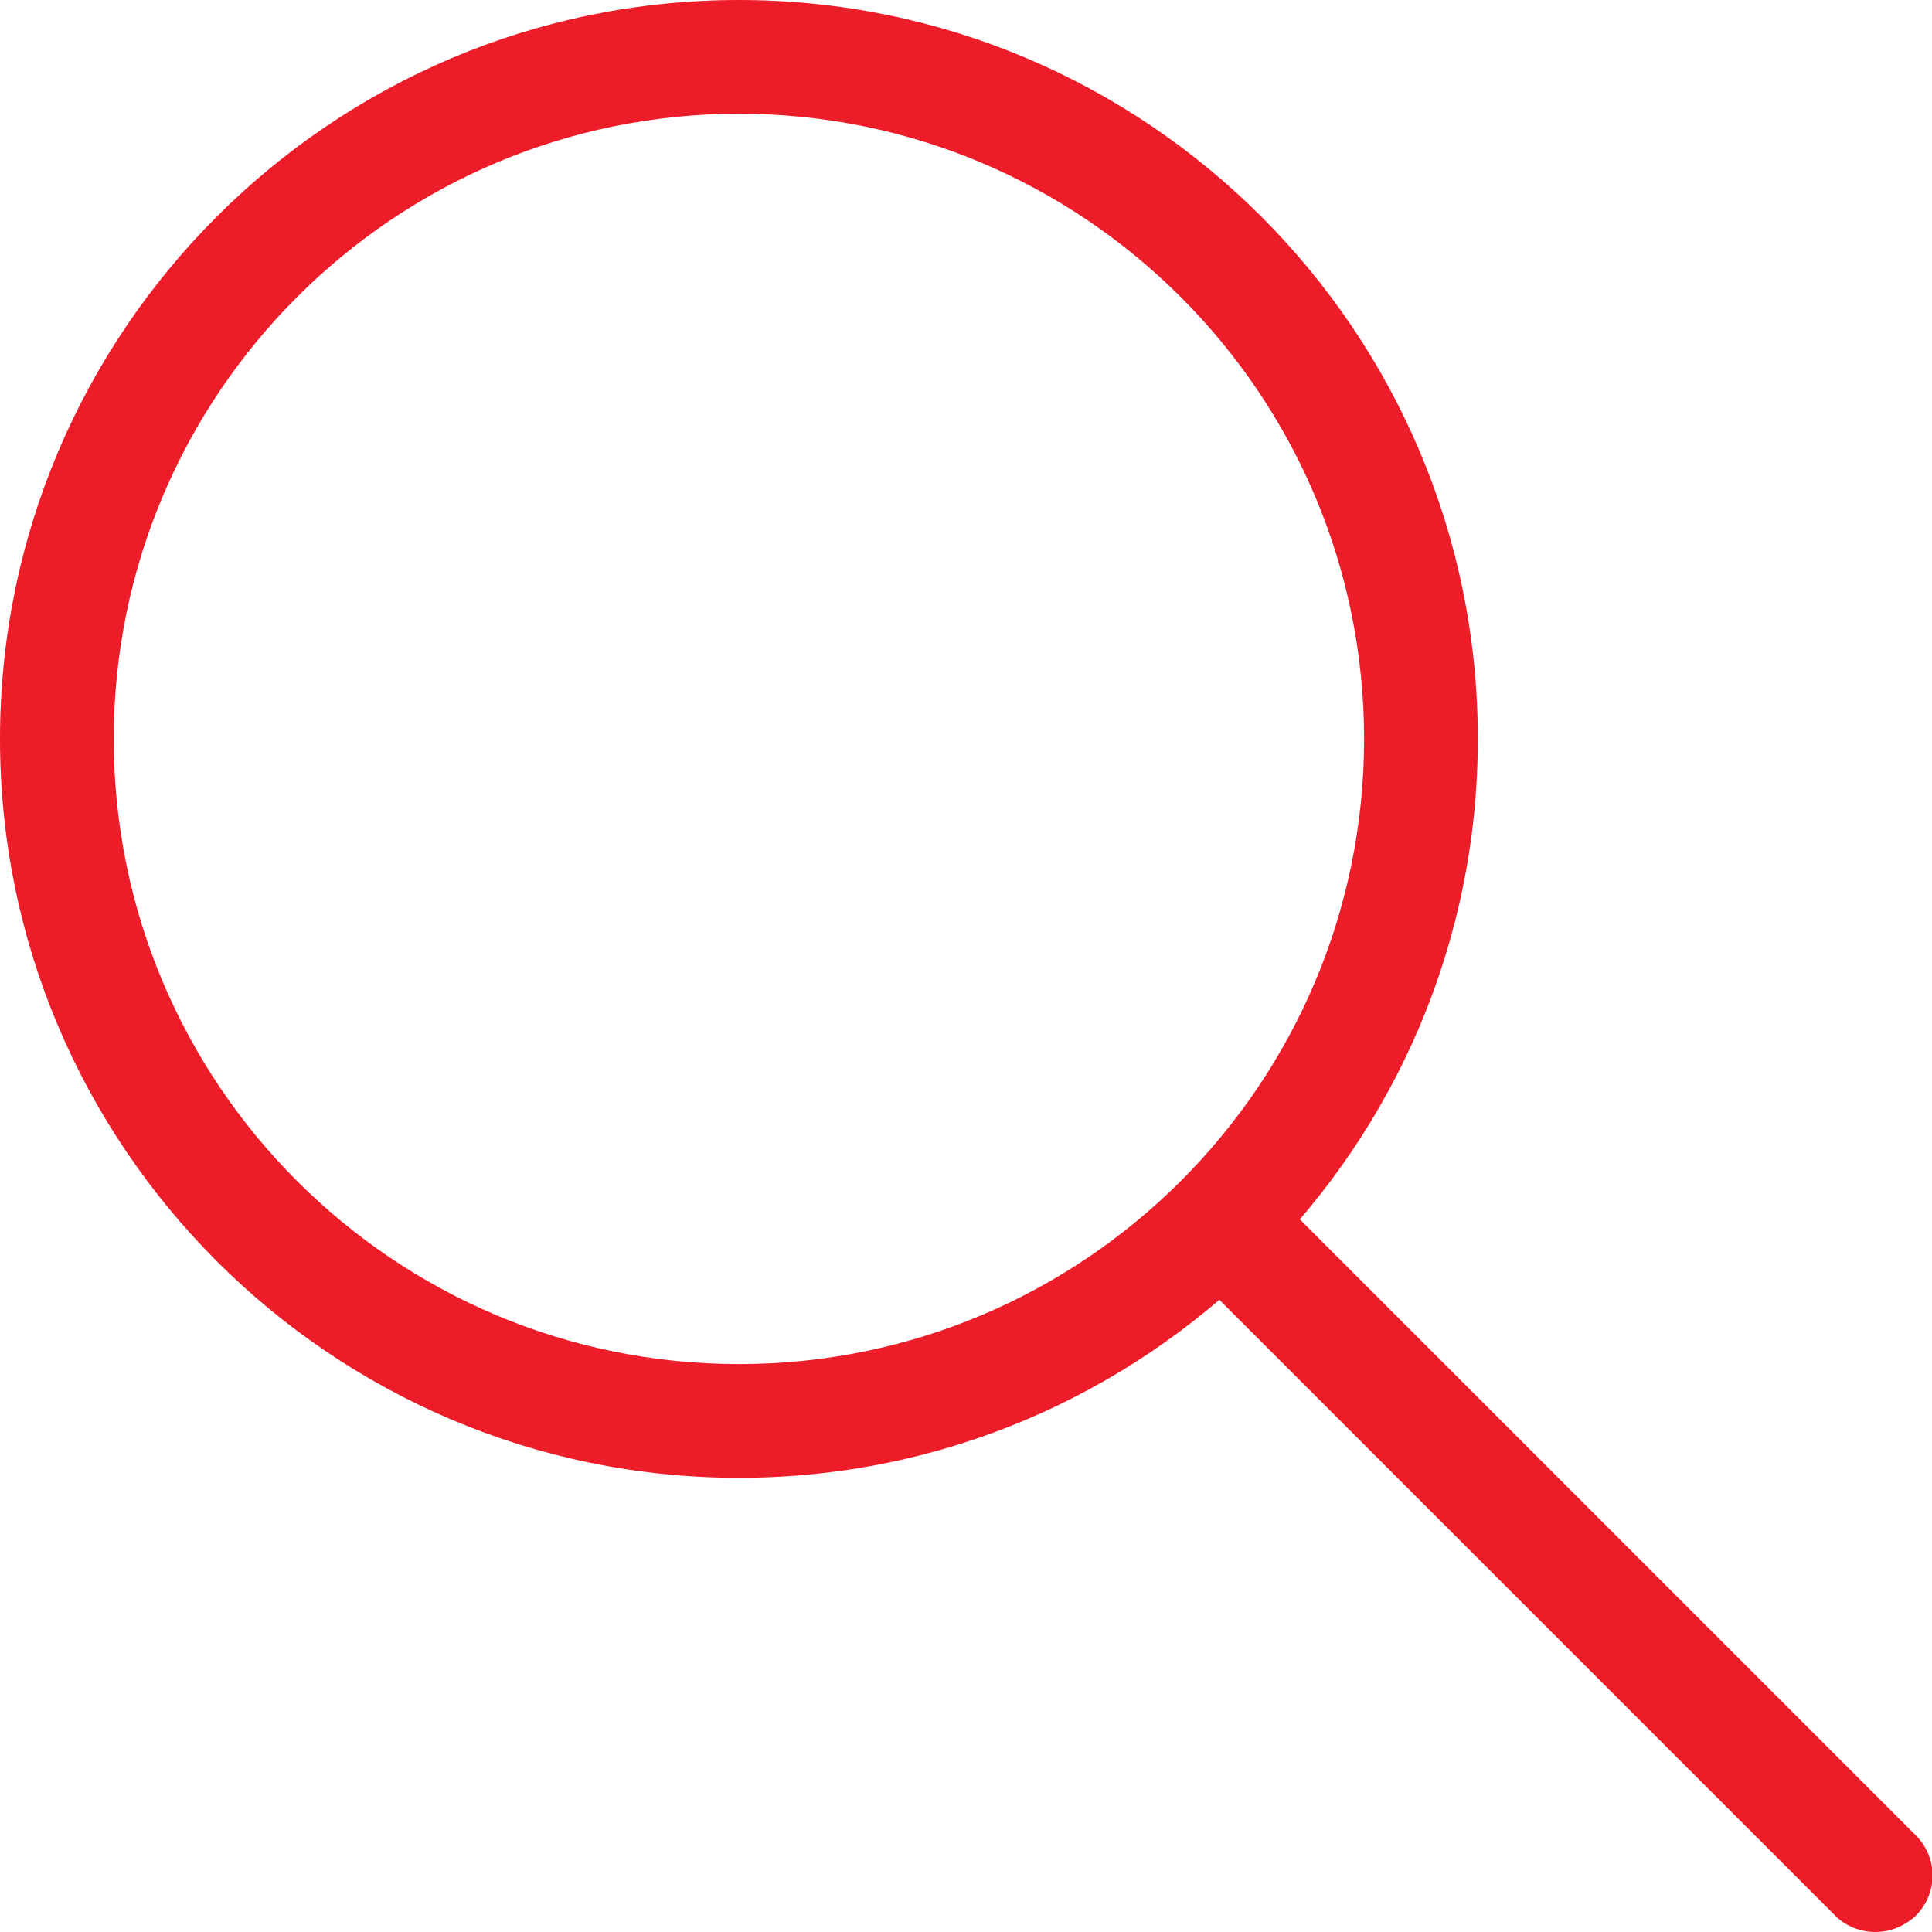
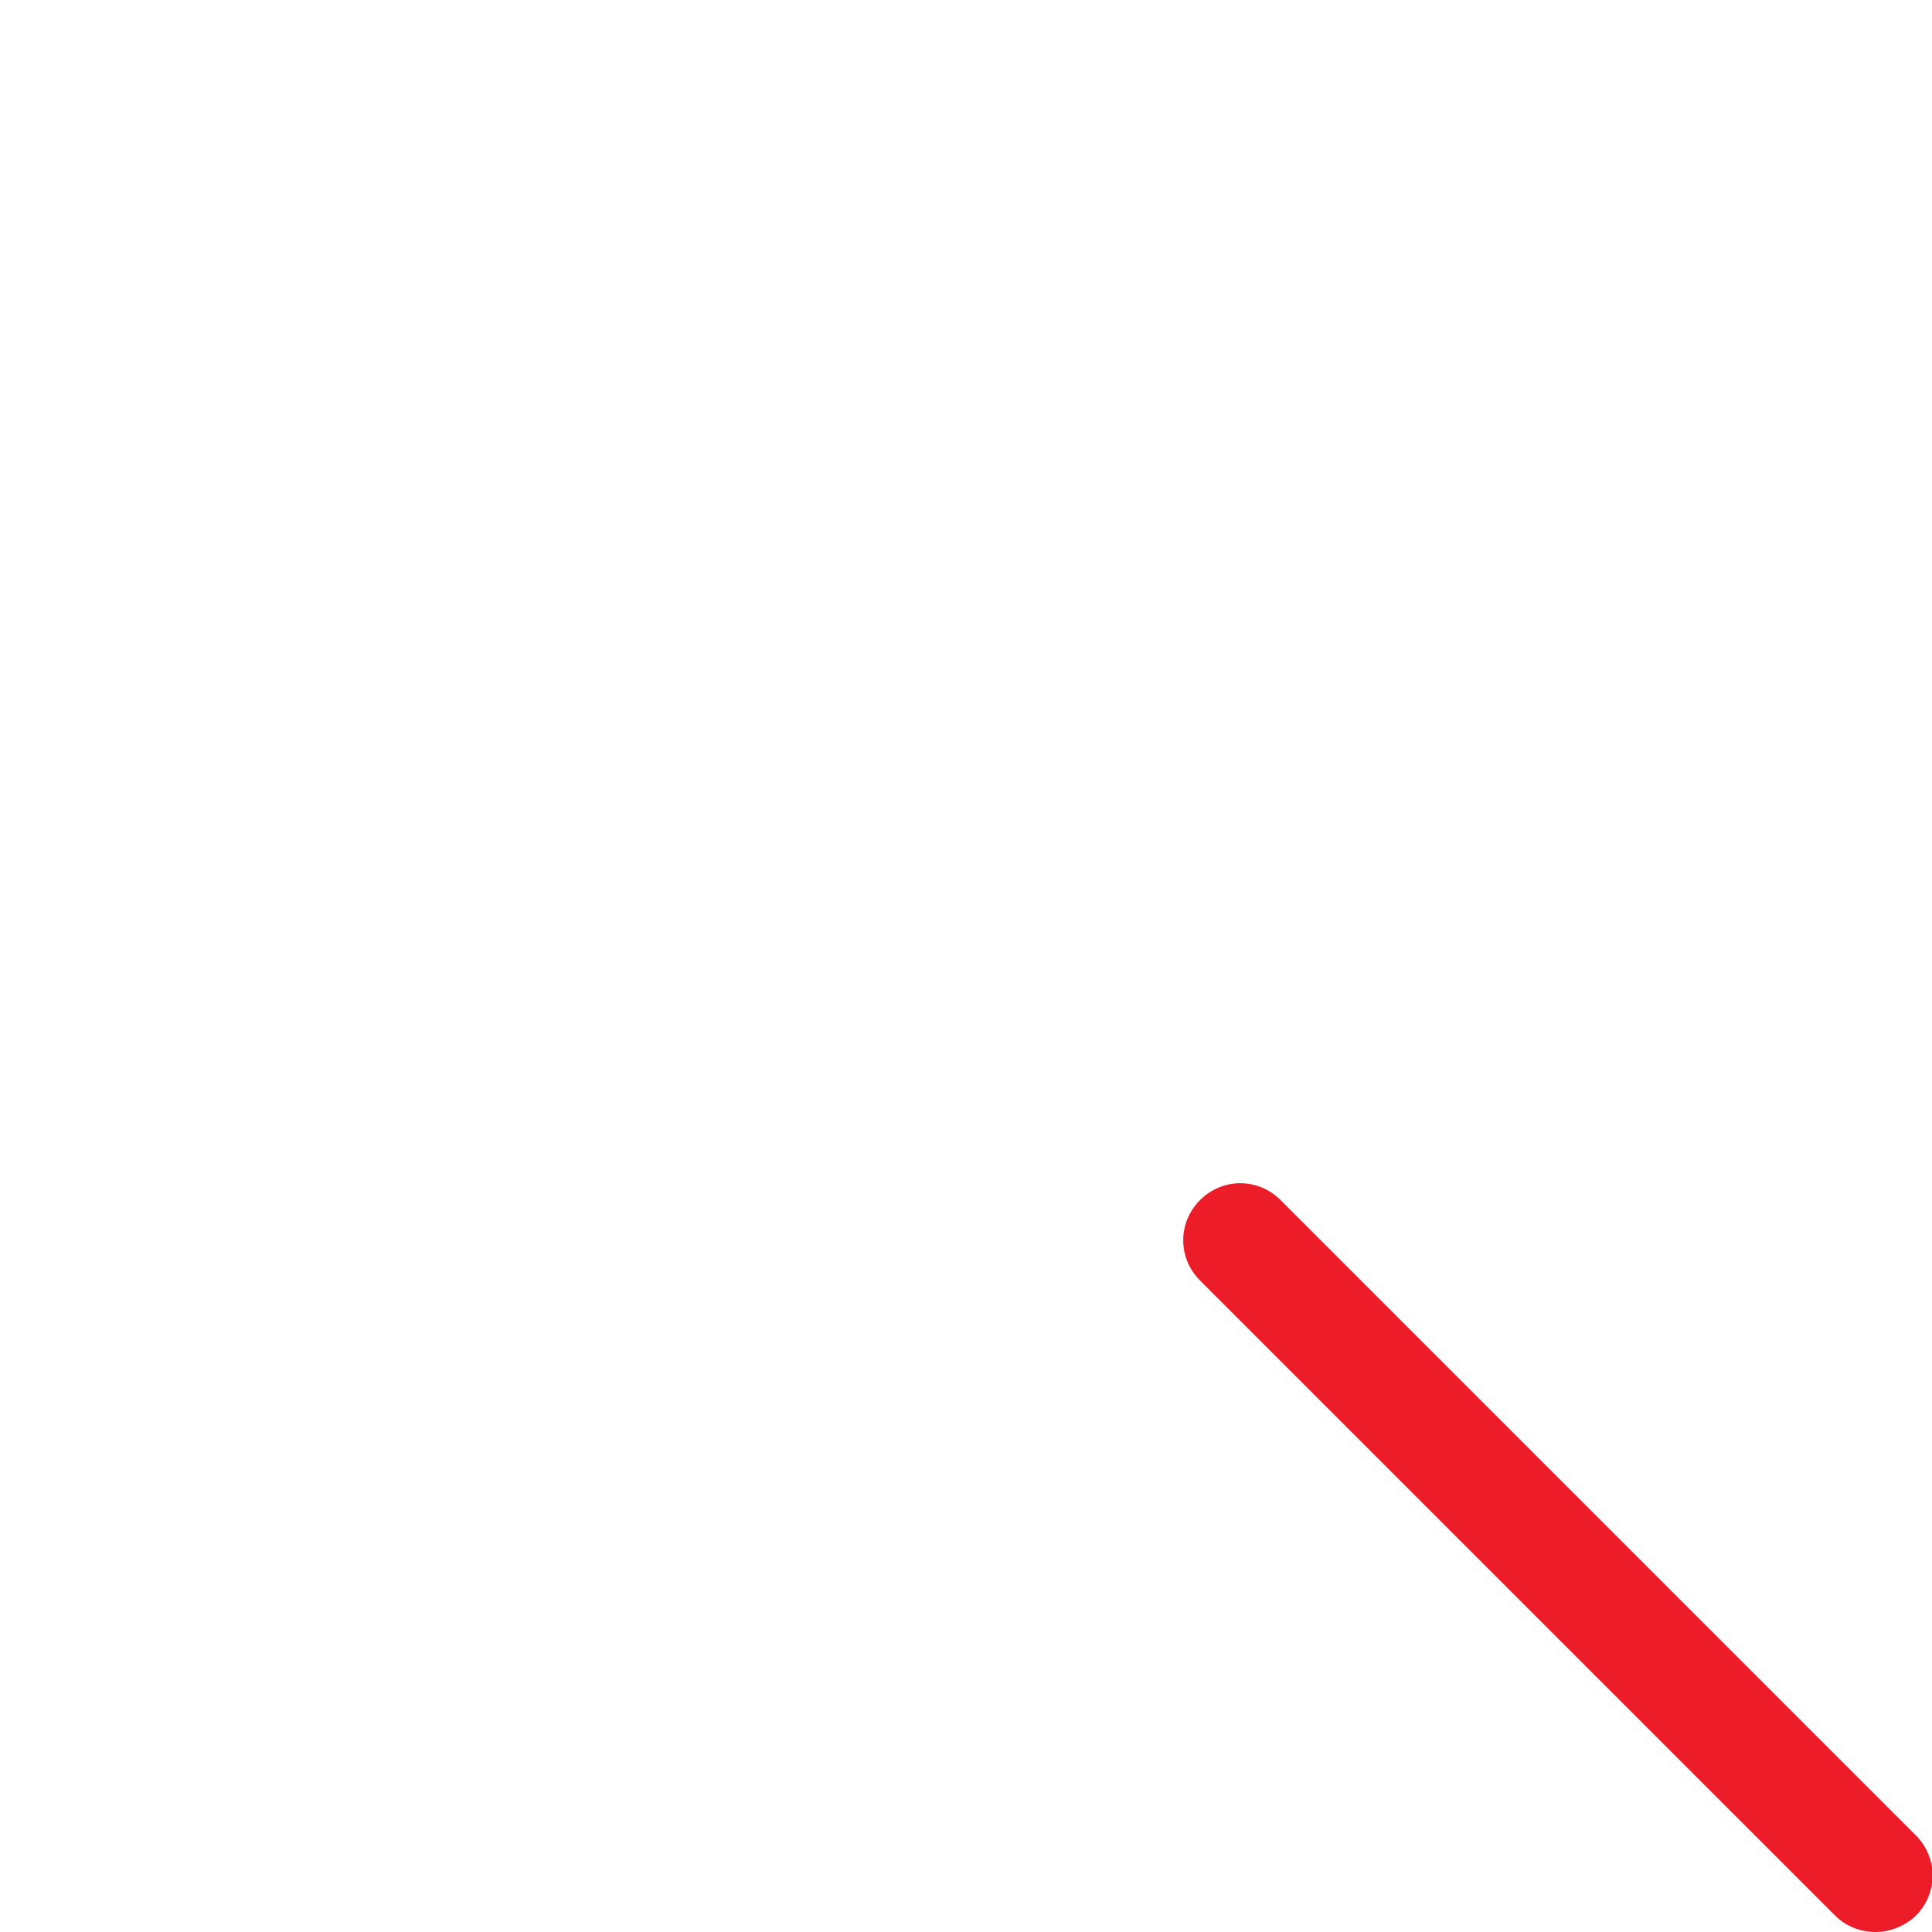
<svg xmlns="http://www.w3.org/2000/svg" version="1.1" id="Layer_1" x="0px" y="0px" viewBox="0 0 24.97 24.97" style="enable-background:new 0 0 24.97 24.97;" xml:space="preserve">
  <style type="text/css"> .st0{fill:#ED1C29;} </style>
  <g>
    <g>
      <path class="st0" d="M24.24,24.97c-0.19,0-0.38-0.07-0.52-0.21l-8.21-8.21c-0.29-0.29-0.29-0.75,0-1.04 c0.29-0.29,0.75-0.29,1.04,0l8.21,8.21c0.29,0.29,0.29,0.75,0,1.04C24.61,24.9,24.42,24.97,24.24,24.97z" />
    </g>
    <g>
-       <path class="st0" d="M9.55,19.1C4.28,19.1,0,14.81,0,9.55S4.28,0,9.55,0s9.55,4.28,9.55,9.55S14.81,19.1,9.55,19.1z M9.55,1.47 c-4.45,0-8.08,3.62-8.08,8.08s3.62,8.08,8.08,8.08s8.08-3.62,8.08-8.08S14,1.47,9.55,1.47z" />
-     </g>
+       </g>
  </g>
</svg>